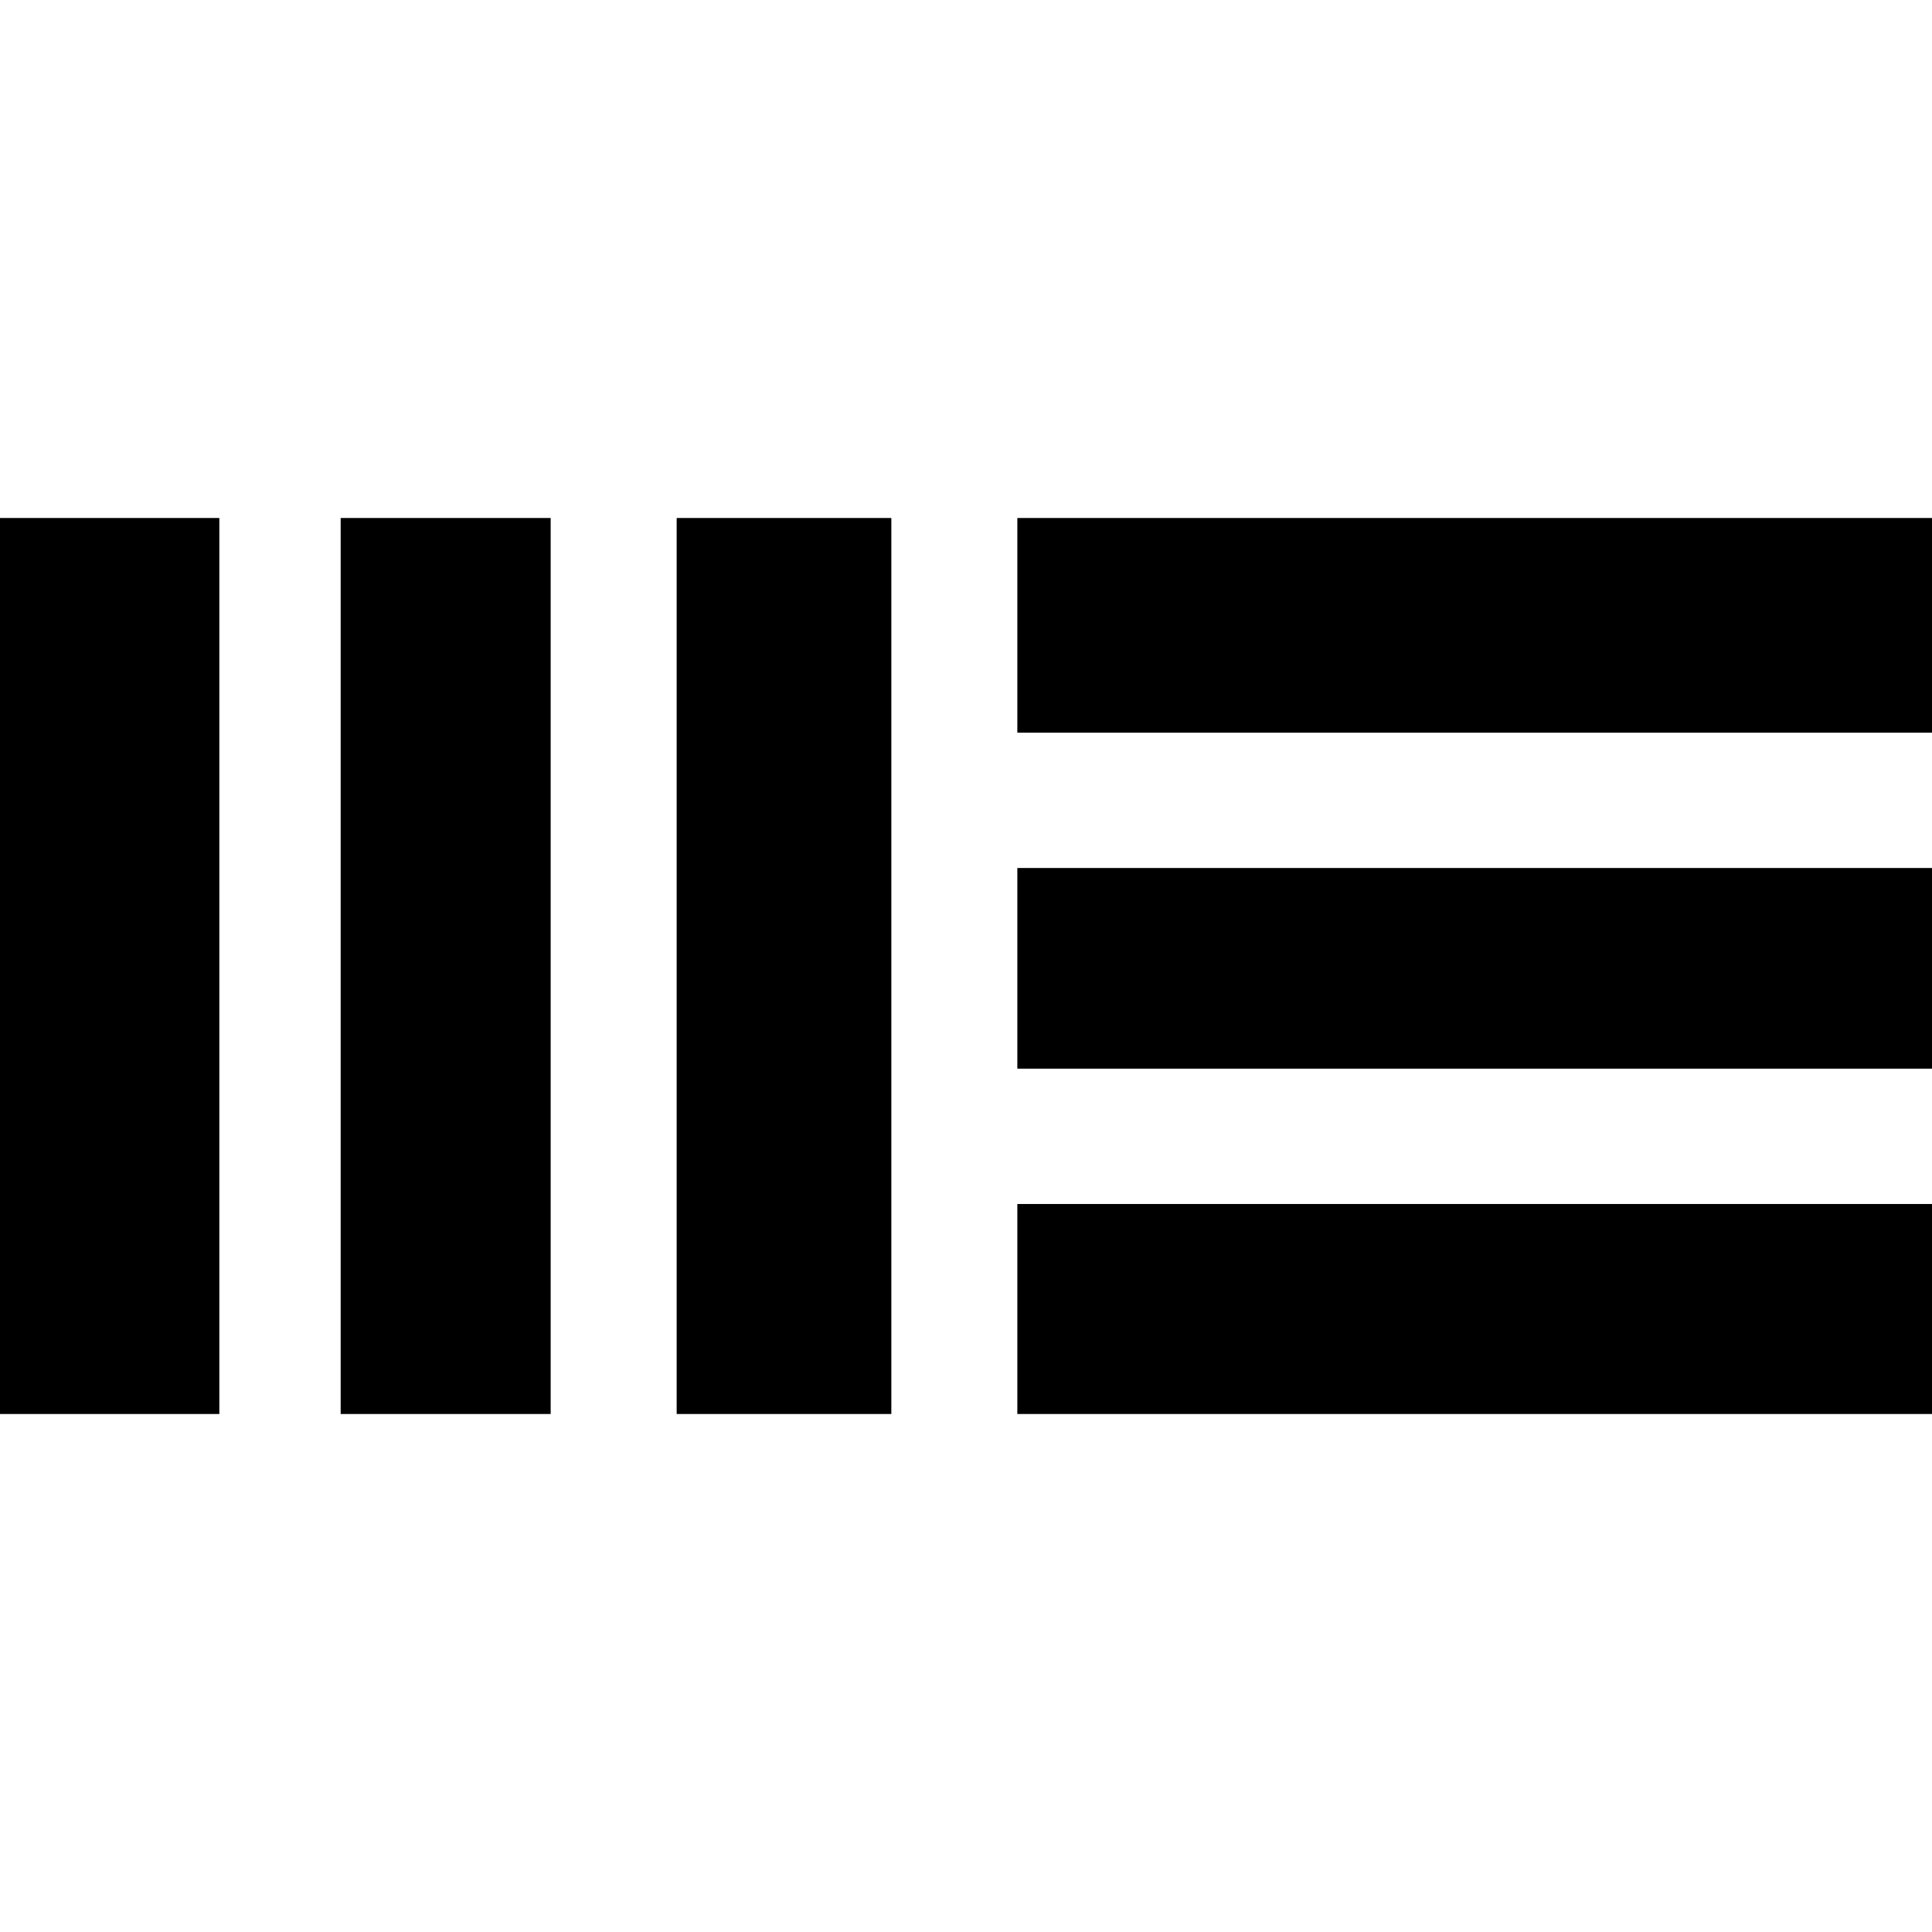
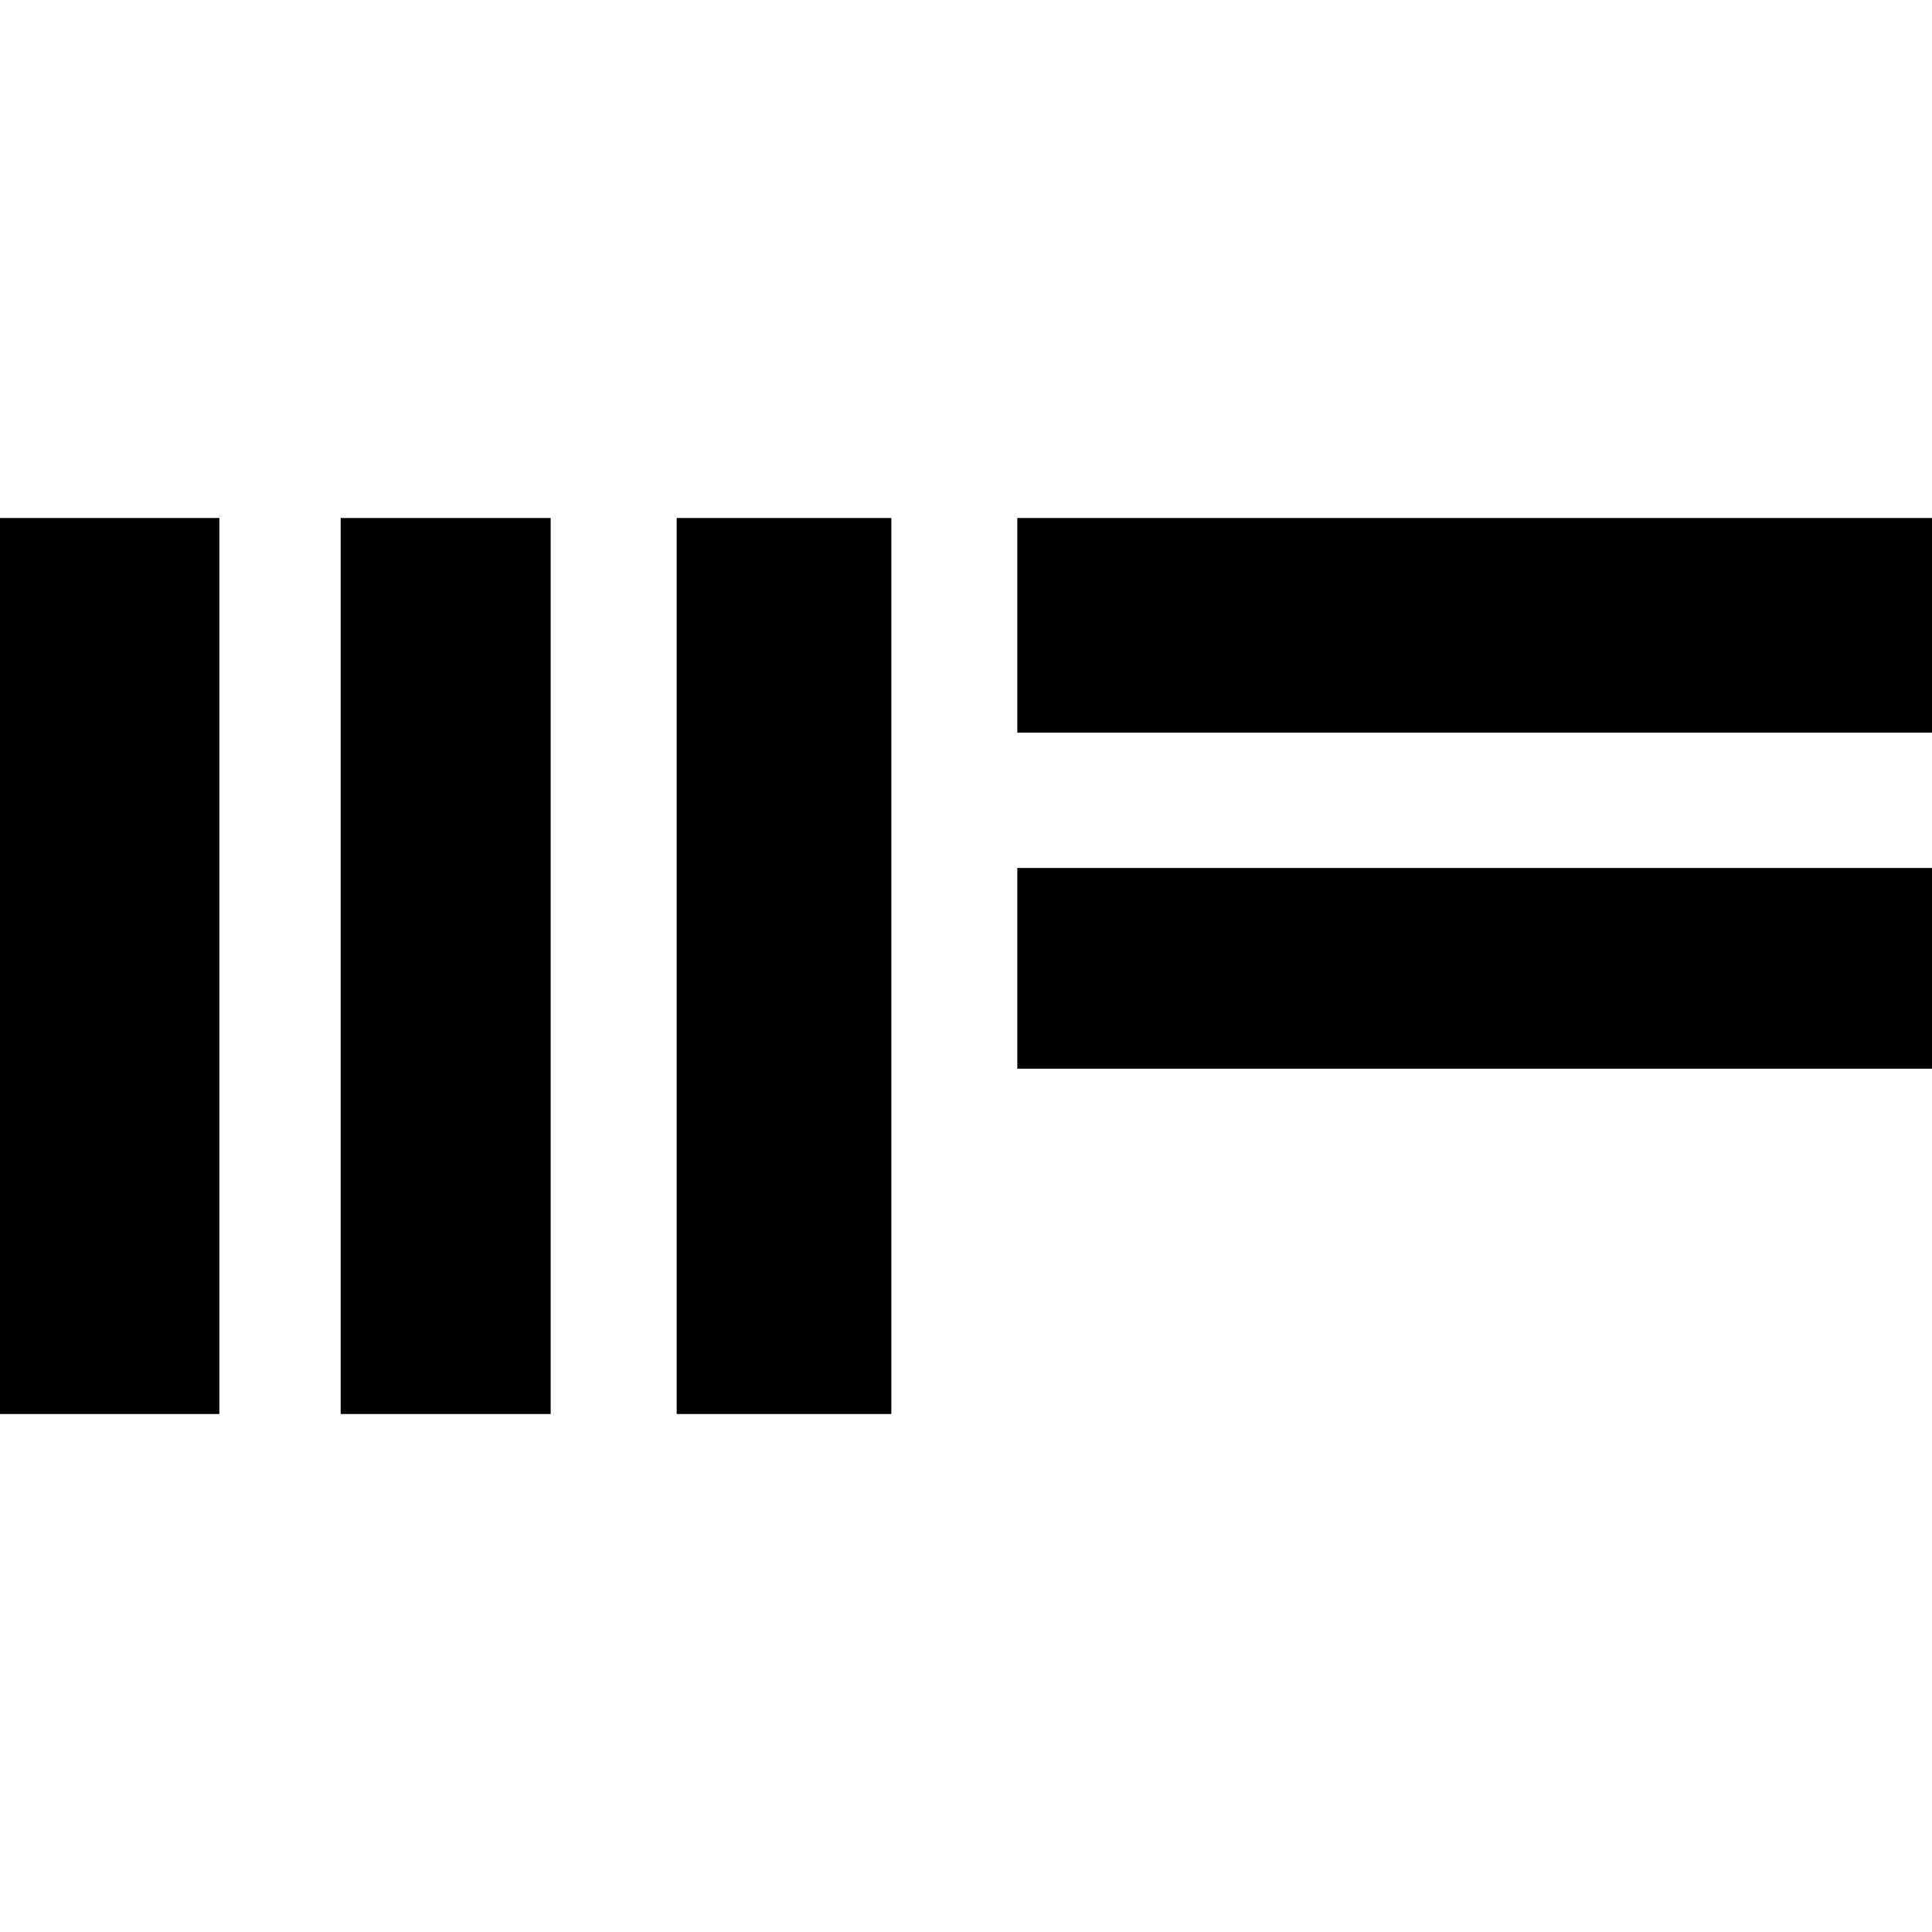
<svg xmlns="http://www.w3.org/2000/svg" version="1.0" width="414pt" height="414pt" viewBox="0 0 414 414" preserveAspectRatio="xMidYMid meet">
  <g transform="translate(0,414) scale(0.1,-0.1)" fill="#000000" stroke="none">
    <path d="M0 2070 l0 -960 235 0 235 0 0 960 0 960 -235 0 -235 0 0 -960z" />
    <path d="M730 2070 l0 -960 225 0 225 0 0 960 0 960 -225 0 -225 0 0 -960z" />
    <path d="M1450 2070 l0 -960 230 0 230 0 0 960 0 960 -230 0 -230 0 0 -960z" />
    <path d="M2180 2800 l0 -230 980 0 980 0 0 230 0 230 -980 0 -980 0 0 -230z" />
    <path d="M2180 2065 l0 -215 980 0 980 0 0 215 0 215 -980 0 -980 0 0 -215z" />
-     <path d="M2180 1335 l0 -225 980 0 980 0 0 225 0 225 -980 0 -980 0 0 -225z" />
  </g>
</svg>